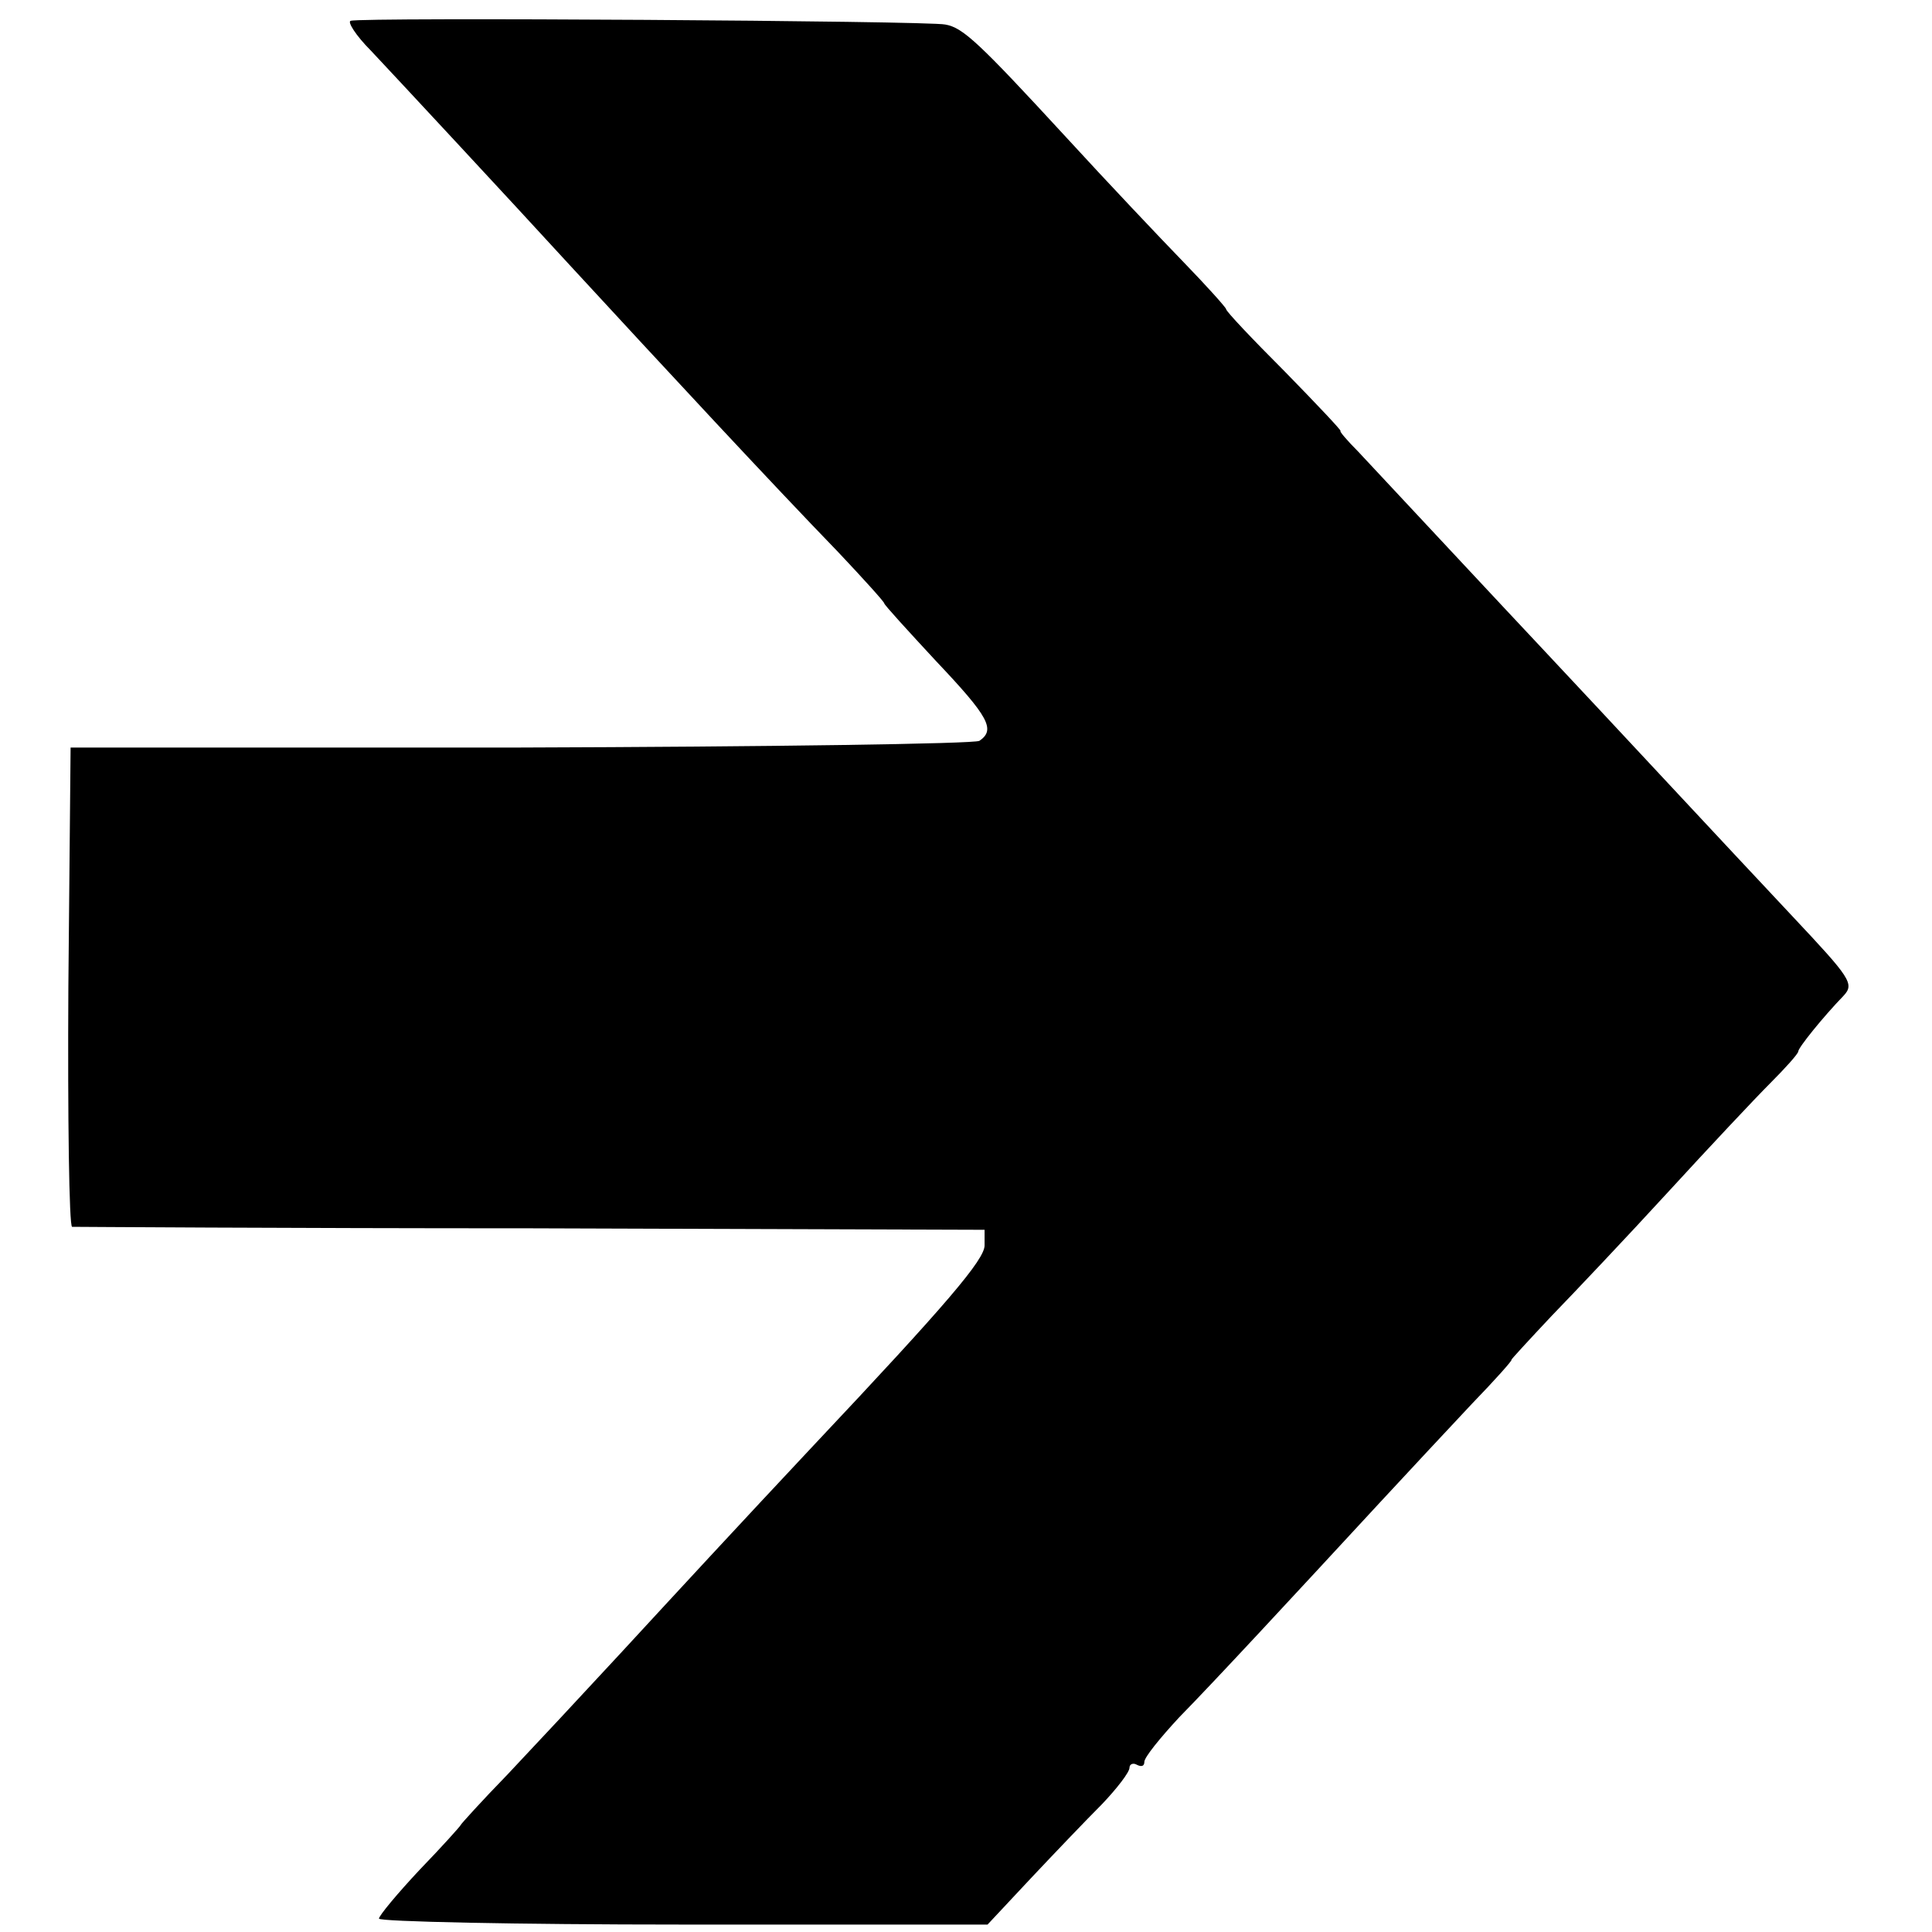
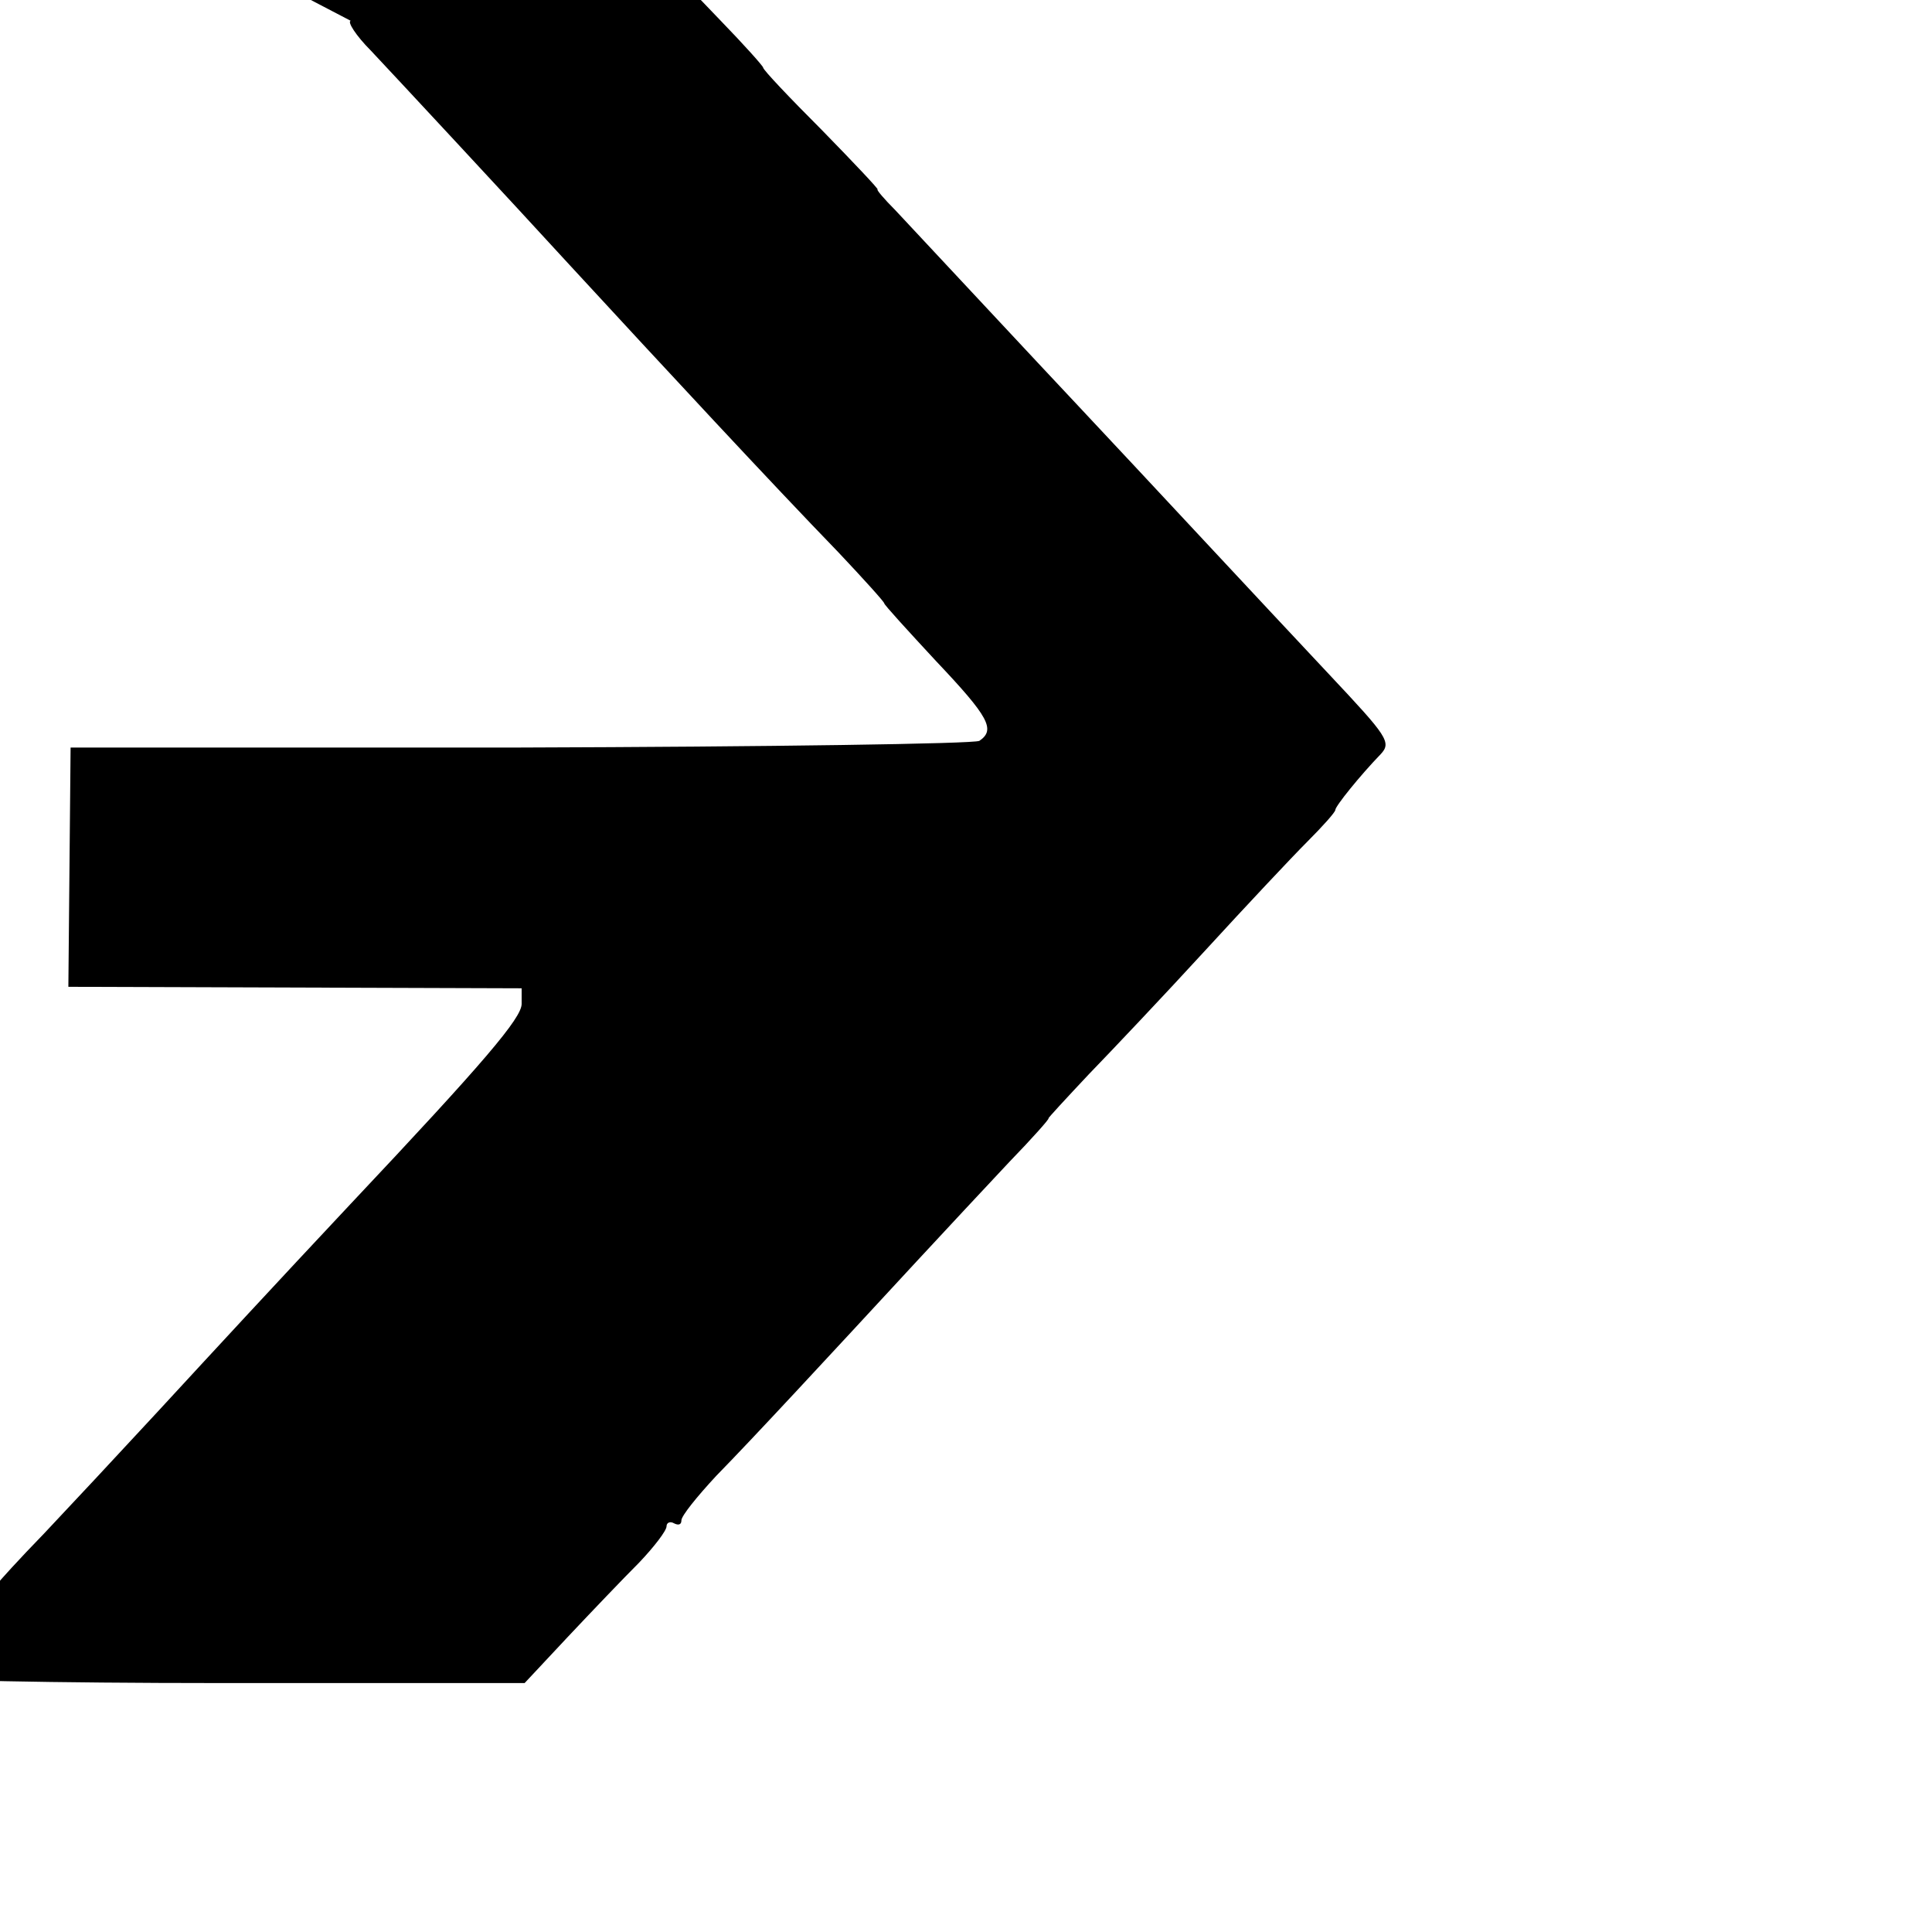
<svg xmlns="http://www.w3.org/2000/svg" version="1" width="346.667" height="346.667" viewBox="0 0 260 260">
-   <path d="M47.2 2.8c-.5.1.7 2 2.7 4 3.2 3.4 19.1 20.5 26.7 28.8 13 14.1 27.1 29.3 36.2 38.7 3.4 3.6 6.2 6.7 6.2 6.9 0 .2 3.2 3.7 7 7.8 7.1 7.5 8 9.2 5.8 10.7-.7.4-28.5.8-61.8.9H9.5l-.3 32.2c-.1 17.7.1 32.2.5 32.3.5 0 28.3.2 61.8.2l61 .2v2.1c0 1.9-5 7.8-23 26.9-10.5 11.2-17.7 19-26 28-4.9 5.3-11.8 12.7-15.2 16.3-3.5 3.6-6.3 6.7-6.3 6.8 0 .1-2.5 2.9-5.5 6-3 3.2-5.5 6.2-5.5 6.6 0 .4 18.4.8 40.9.8h41l5.8-6.2c3.2-3.4 7.5-7.9 9.6-10 2-2.1 3.7-4.3 3.7-4.9 0-.5.5-.7 1-.4.6.3 1 .2 1-.4 0-.6 2.1-3.2 4.7-6 4.9-5 14.8-15.7 27-28.9 3.8-4.1 9.3-10 12.4-13.3 3.1-3.2 5.5-5.9 5.3-5.9-.1 0 2.3-2.6 5.4-5.9 3.1-3.2 10.2-10.7 15.7-16.7s11.7-12.6 13.7-14.6c2.1-2.1 3.8-4 3.8-4.3 0-.5 3.3-4.6 6.1-7.5 1.5-1.6.9-2.4-6.8-10.6-4.6-4.9-11.7-12.5-15.8-16.9-16.3-17.5-20.4-21.8-30-32.1-5.5-5.9-11.2-12-12.7-13.6-1.5-1.5-2.6-2.8-2.4-2.8.2 0-3.2-3.6-7.5-8-4.4-4.4-7.9-8.1-7.9-8.4 0-.2-2.6-3.1-5.7-6.3-3.2-3.3-10.3-10.8-15.8-16.8-11.7-12.7-13.9-14.8-16.3-15.2-2.2-.5-78.7-1-80-.5z" />
+   <path d="M47.2 2.8c-.5.1.7 2 2.7 4 3.2 3.4 19.1 20.5 26.7 28.8 13 14.1 27.1 29.3 36.2 38.7 3.4 3.6 6.2 6.7 6.2 6.9 0 .2 3.2 3.7 7 7.8 7.1 7.5 8 9.2 5.8 10.7-.7.4-28.5.8-61.8.9H9.5l-.3 32.2l61 .2v2.1c0 1.9-5 7.8-23 26.9-10.5 11.2-17.7 19-26 28-4.9 5.3-11.8 12.7-15.2 16.3-3.5 3.6-6.3 6.7-6.3 6.8 0 .1-2.5 2.9-5.5 6-3 3.2-5.5 6.2-5.5 6.6 0 .4 18.4.8 40.9.8h41l5.8-6.2c3.2-3.4 7.5-7.9 9.6-10 2-2.1 3.7-4.3 3.7-4.9 0-.5.5-.7 1-.4.6.3 1 .2 1-.4 0-.6 2.1-3.2 4.7-6 4.9-5 14.8-15.7 27-28.9 3.8-4.1 9.3-10 12.4-13.3 3.1-3.2 5.5-5.9 5.3-5.9-.1 0 2.3-2.6 5.4-5.9 3.1-3.2 10.2-10.7 15.7-16.7s11.7-12.6 13.7-14.6c2.1-2.1 3.8-4 3.8-4.3 0-.5 3.3-4.6 6.1-7.5 1.5-1.6.9-2.4-6.8-10.6-4.6-4.9-11.7-12.5-15.8-16.9-16.3-17.5-20.4-21.8-30-32.1-5.5-5.9-11.2-12-12.7-13.6-1.5-1.5-2.6-2.8-2.4-2.8.2 0-3.2-3.6-7.5-8-4.4-4.4-7.9-8.1-7.9-8.4 0-.2-2.6-3.1-5.7-6.3-3.2-3.3-10.3-10.8-15.8-16.8-11.7-12.7-13.9-14.8-16.3-15.2-2.2-.5-78.7-1-80-.5z" />
</svg>